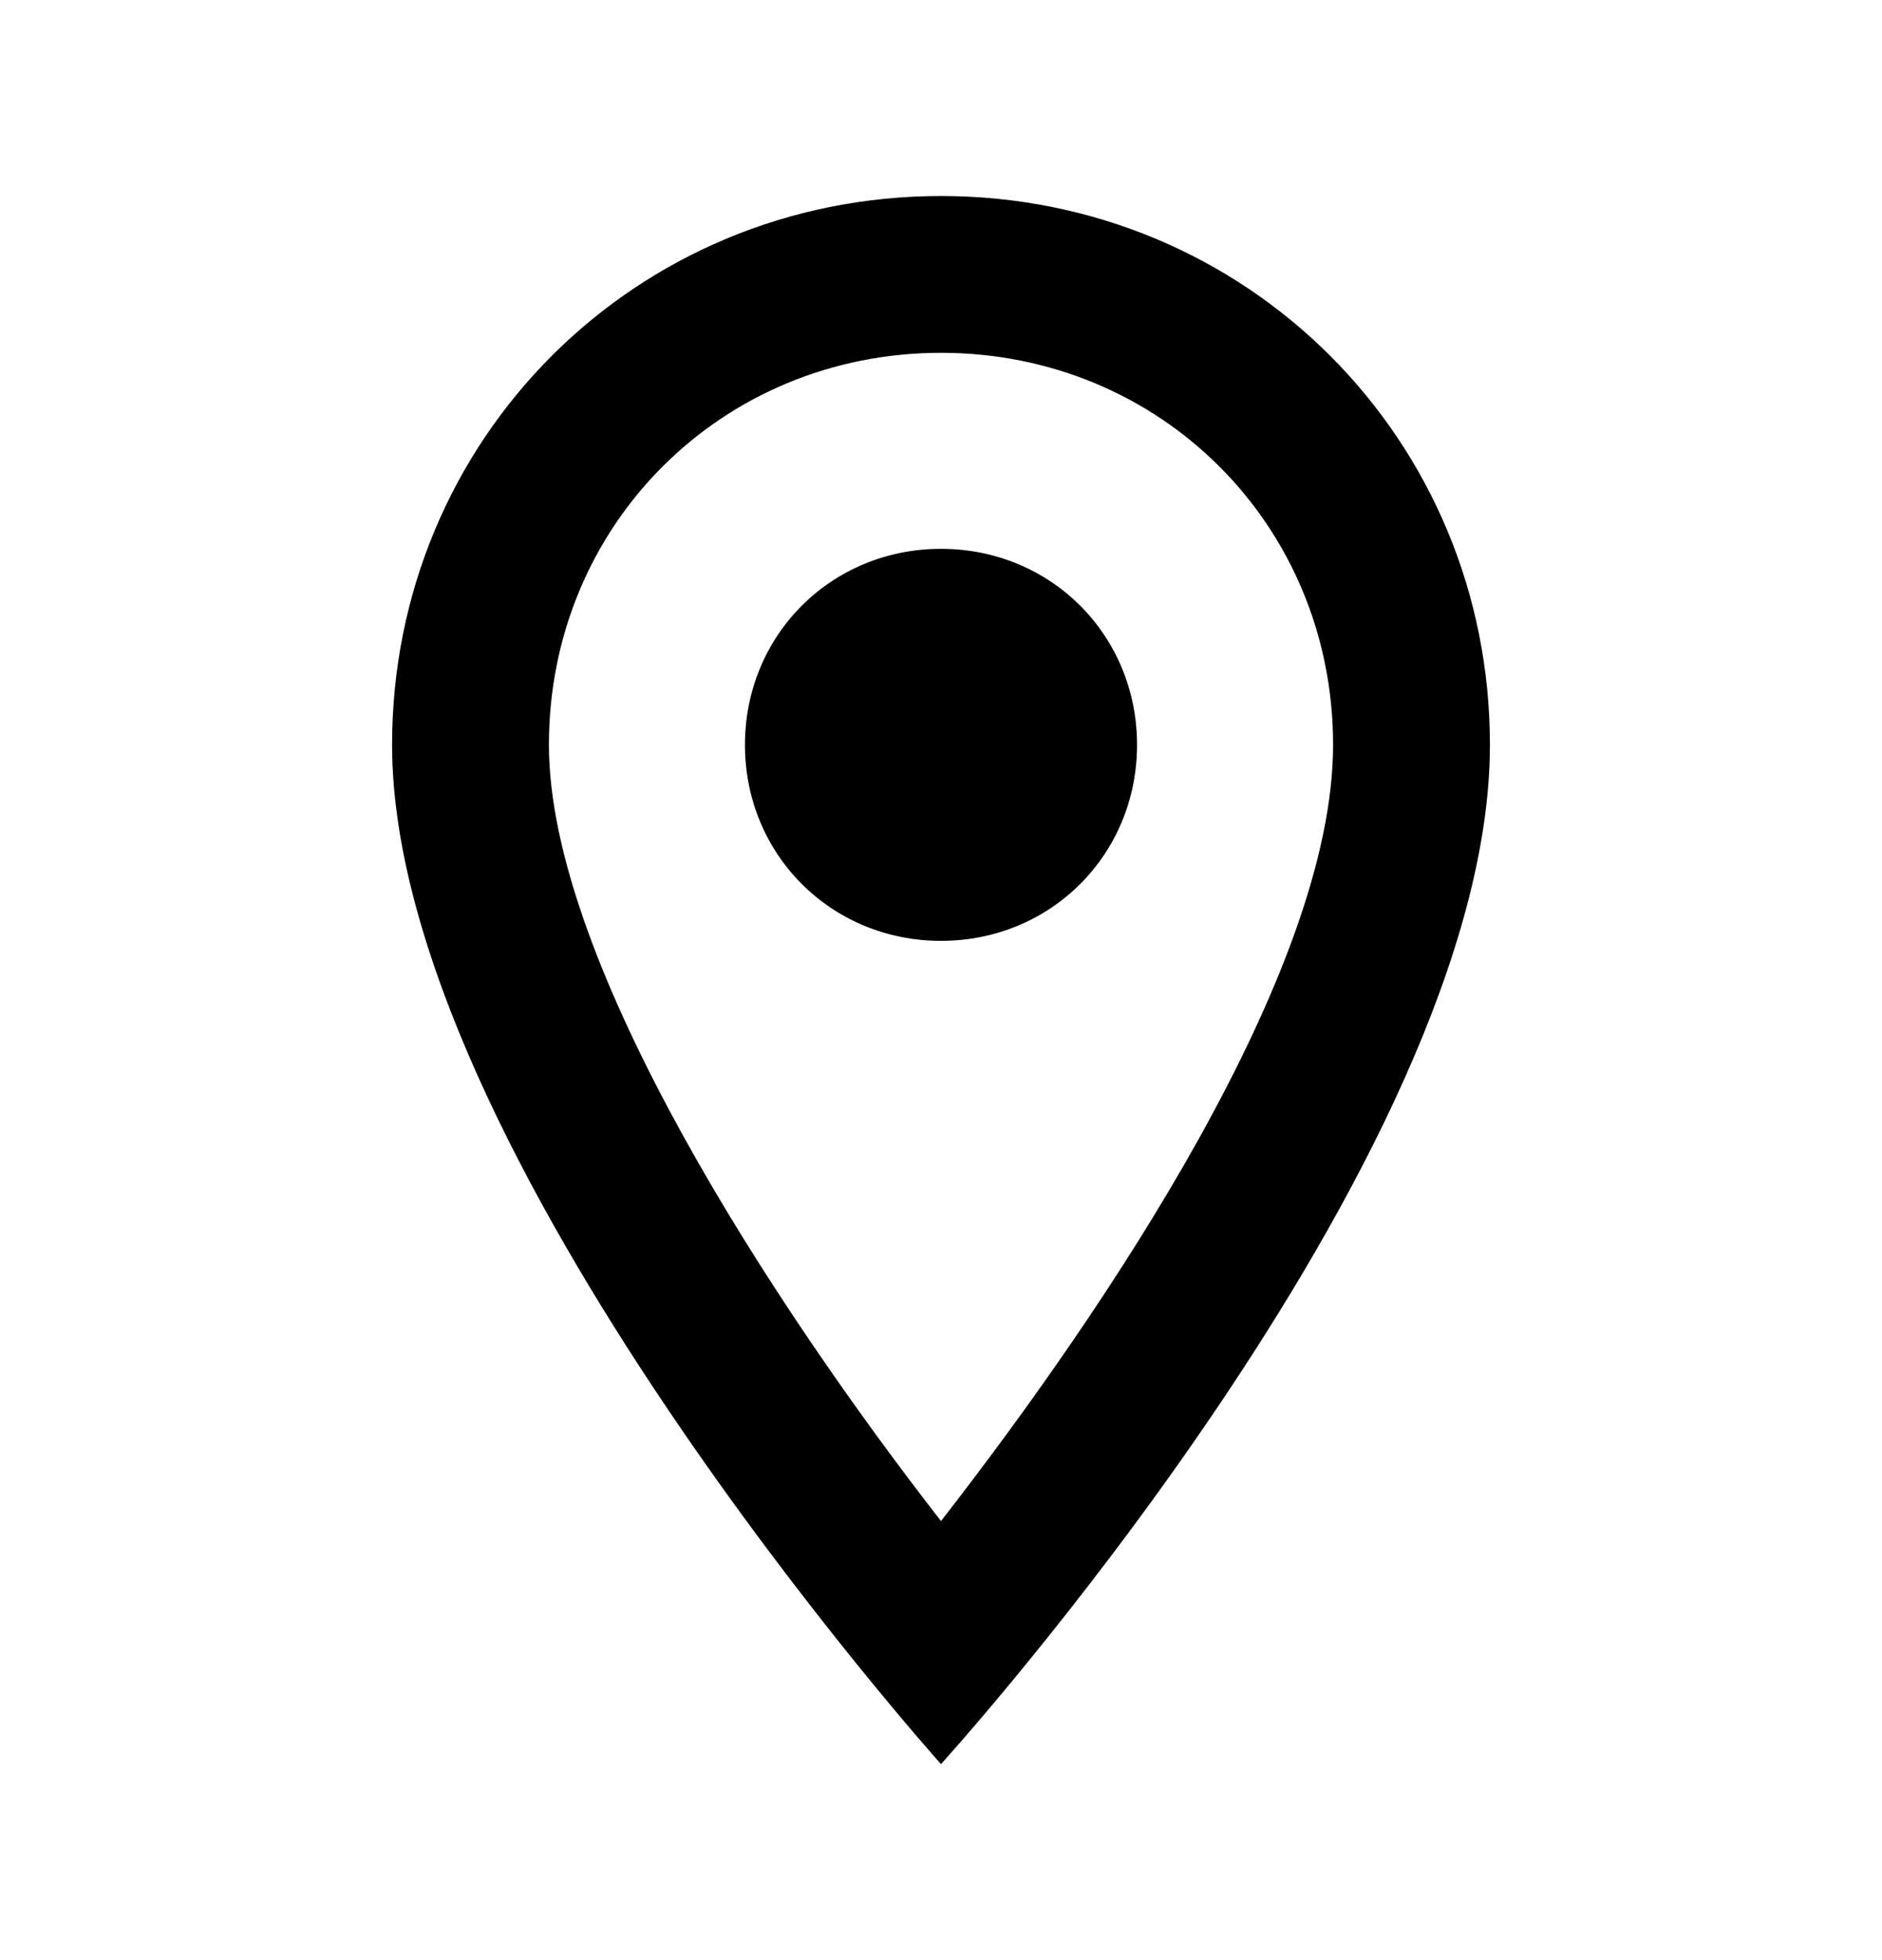
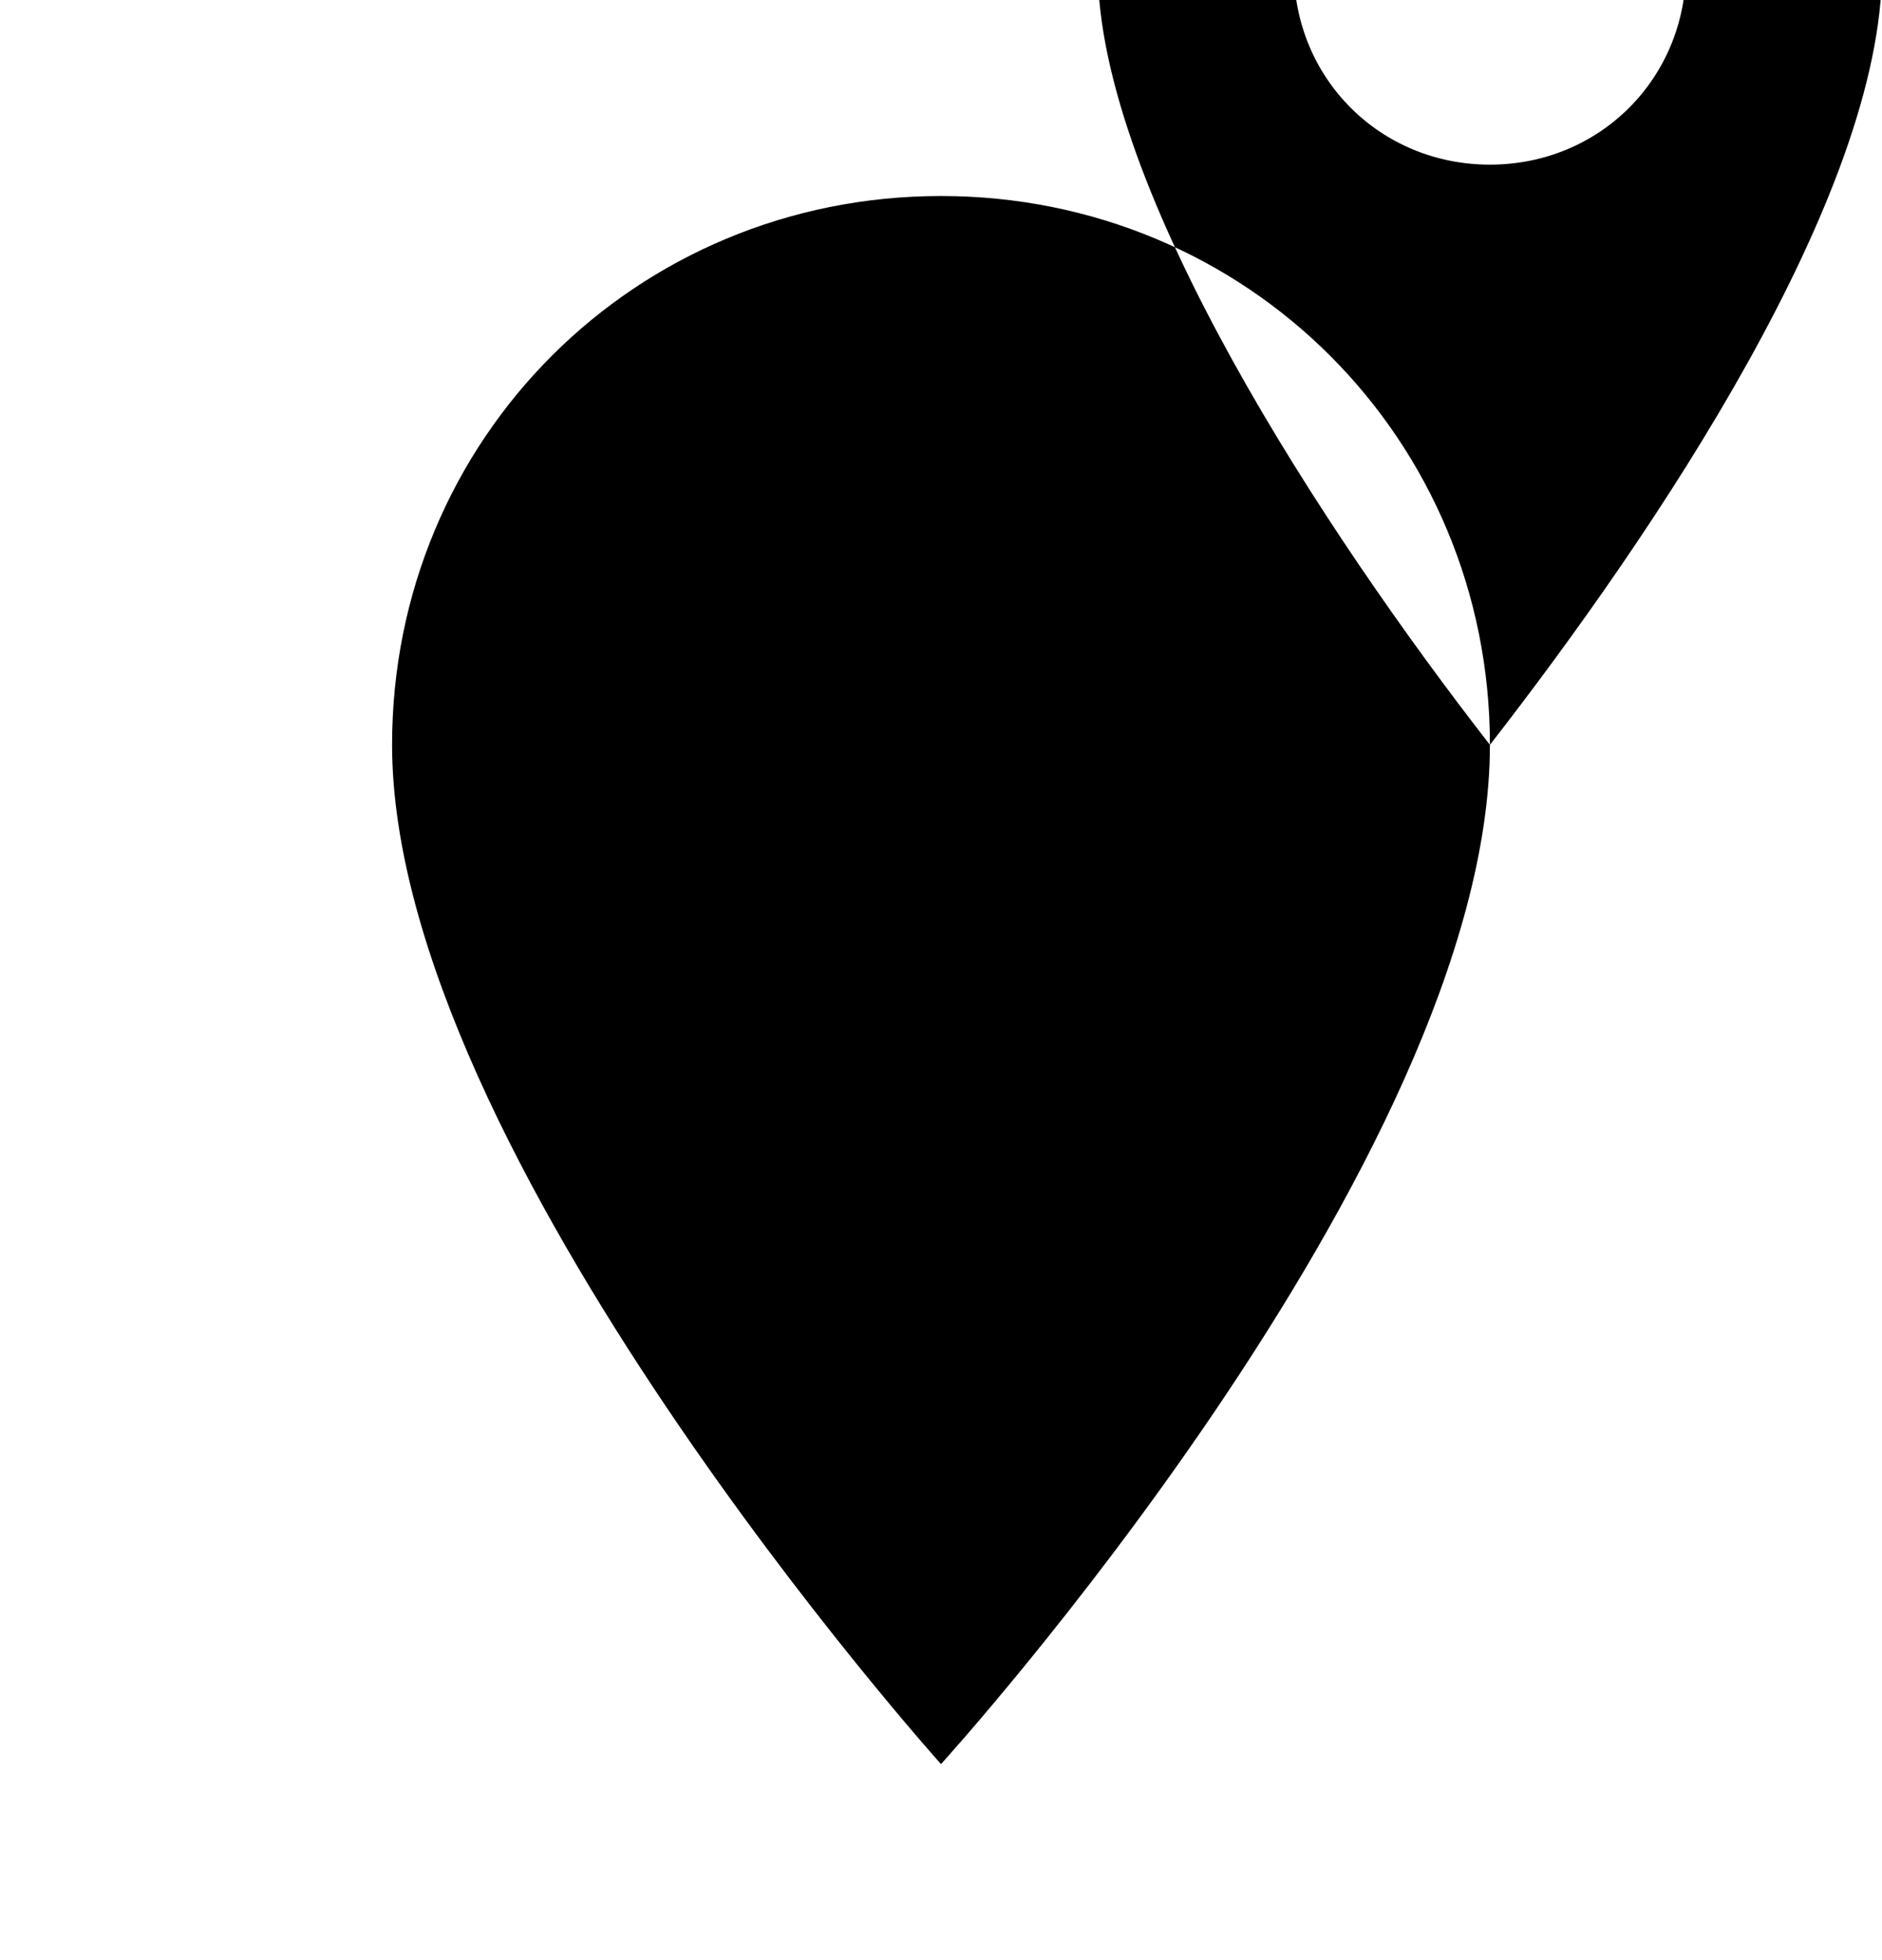
<svg xmlns="http://www.w3.org/2000/svg" version="1.2" viewBox="0 0 24 25" width="24" height="25">
  <title>location_on</title>
  <style>
		.s0 { fill: #000000 } 
	</style>
-   <path fill-rule="evenodd" class="s0" d="m19 9.5c0 5.3-7 13-7 13 0 0-7-7.8-7-13 0-3.9 3.1-7 7-7 3.9 0 7 3.1 7 7zm-7 9.9c2.1-2.7 5-7 5-9.9 0-2.8-2.2-5-5-5-2.8 0-5 2.2-5 5 0 2.8 2.9 7.2 5 9.9zm-2.5-9.9c0-1.4 1.1-2.5 2.5-2.5 1.4 0 2.5 1.1 2.5 2.5 0 1.4-1.1 2.5-2.5 2.5-1.4 0-2.5-1.1-2.5-2.5z" />
+   <path fill-rule="evenodd" class="s0" d="m19 9.5c0 5.3-7 13-7 13 0 0-7-7.8-7-13 0-3.9 3.1-7 7-7 3.9 0 7 3.1 7 7zc2.1-2.7 5-7 5-9.9 0-2.8-2.2-5-5-5-2.8 0-5 2.2-5 5 0 2.8 2.9 7.2 5 9.9zm-2.5-9.9c0-1.4 1.1-2.5 2.5-2.5 1.4 0 2.5 1.1 2.5 2.5 0 1.4-1.1 2.5-2.5 2.5-1.4 0-2.5-1.1-2.5-2.5z" />
</svg>